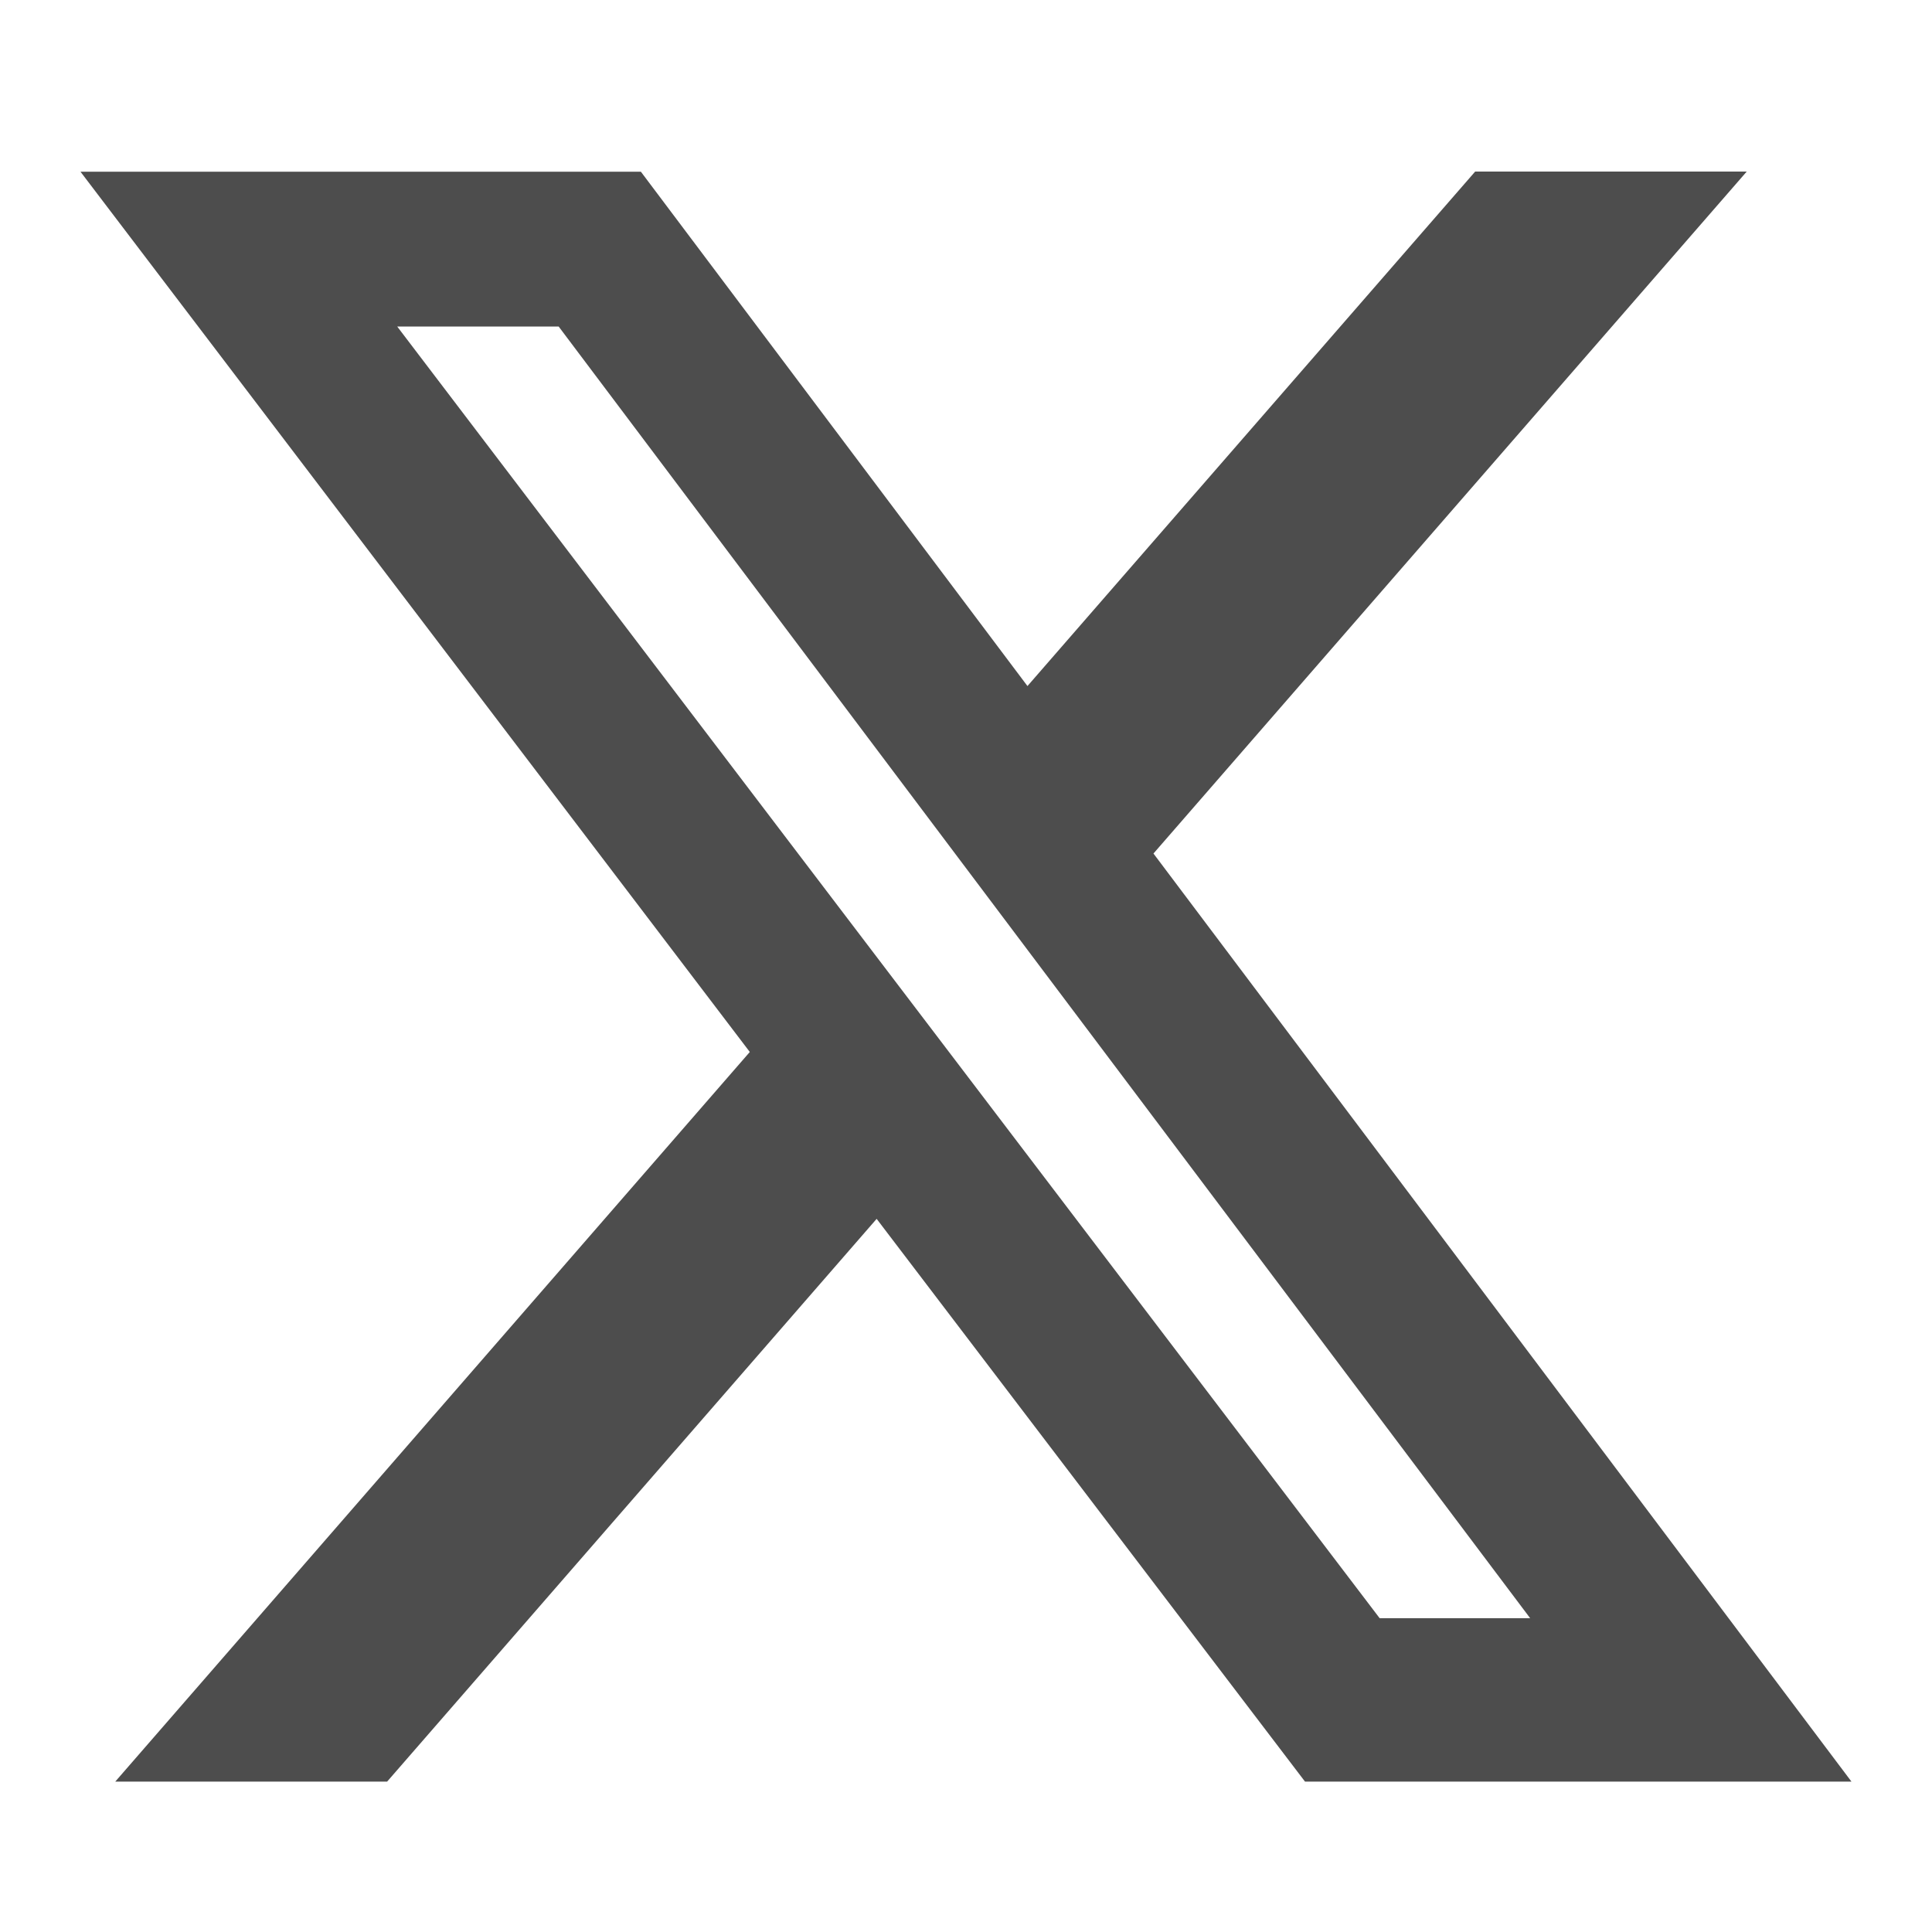
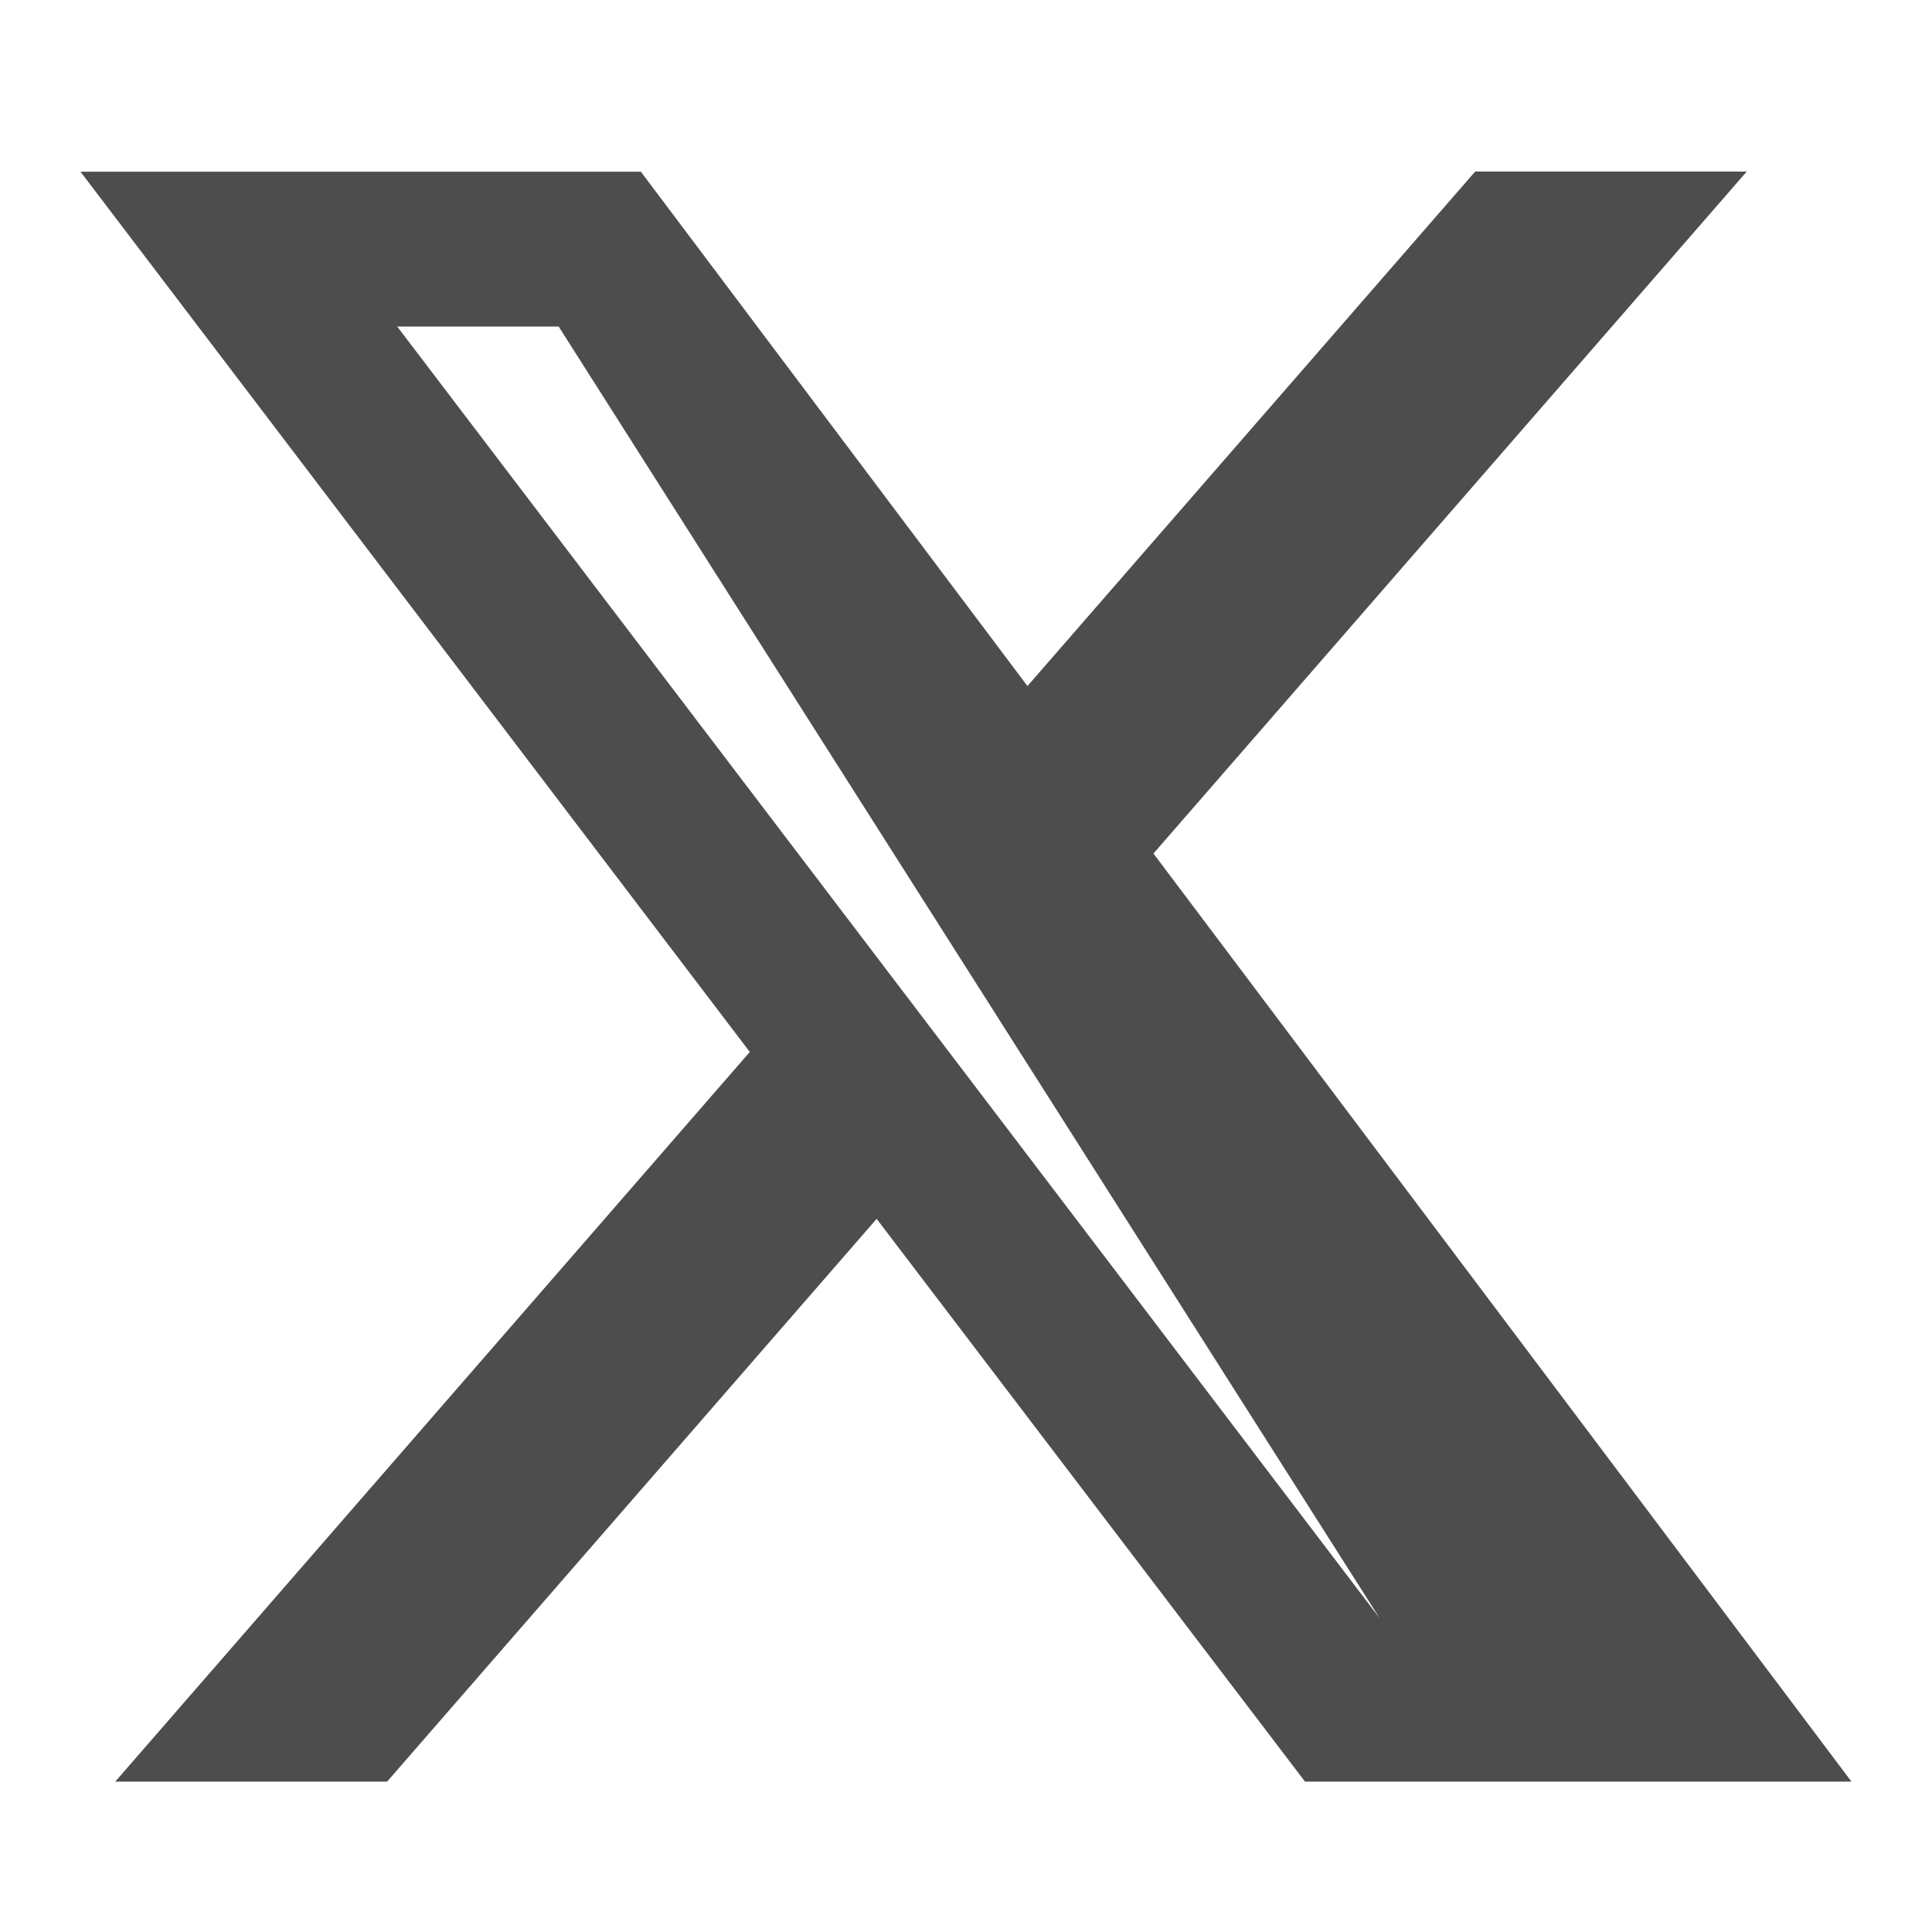
<svg xmlns="http://www.w3.org/2000/svg" width="32" height="32" viewBox="0 0 32 32" fill="none">
-   <path d="M24.433 2.842H28.931L19.105 14.137L30.666 29.509H21.615L14.52 20.188L6.412 29.509H1.909L12.419 17.424L1.333 2.844H10.615L17.018 11.363L24.433 2.842ZM22.851 26.802H25.344L9.253 5.408H6.579L22.851 26.802Z" fill="#4D4D4D" />
+   <path d="M24.433 2.842H28.931L19.105 14.137L30.666 29.509H21.615L14.52 20.188L6.412 29.509H1.909L12.419 17.424L1.333 2.844H10.615L17.018 11.363L24.433 2.842ZM22.851 26.802L9.253 5.408H6.579L22.851 26.802Z" fill="#4D4D4D" />
</svg>